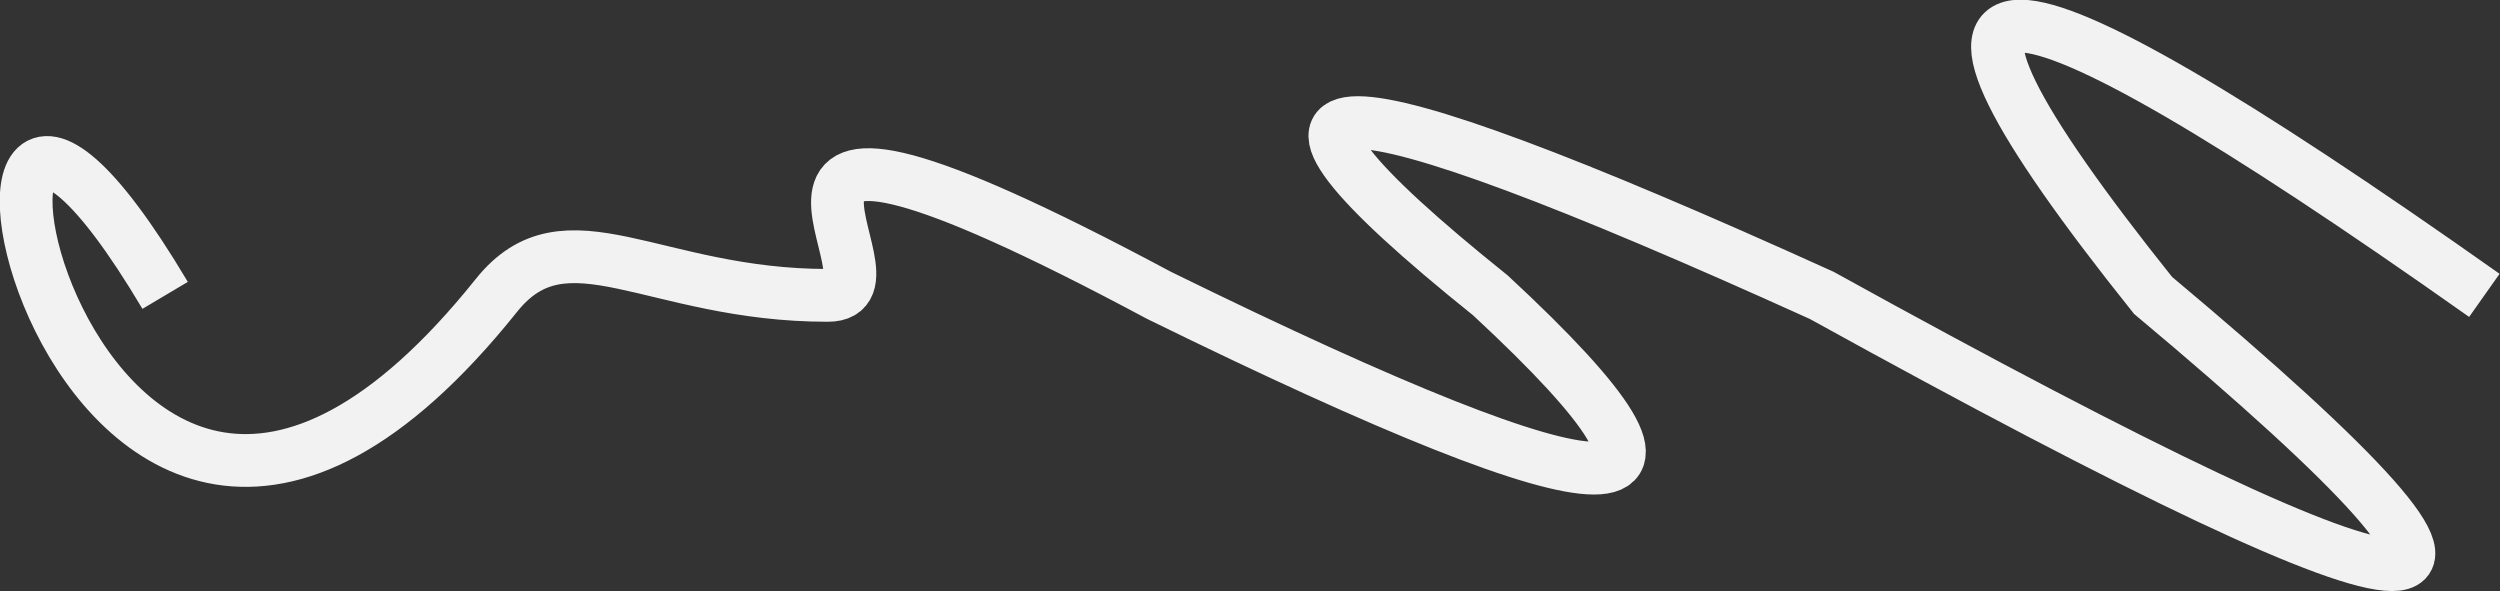
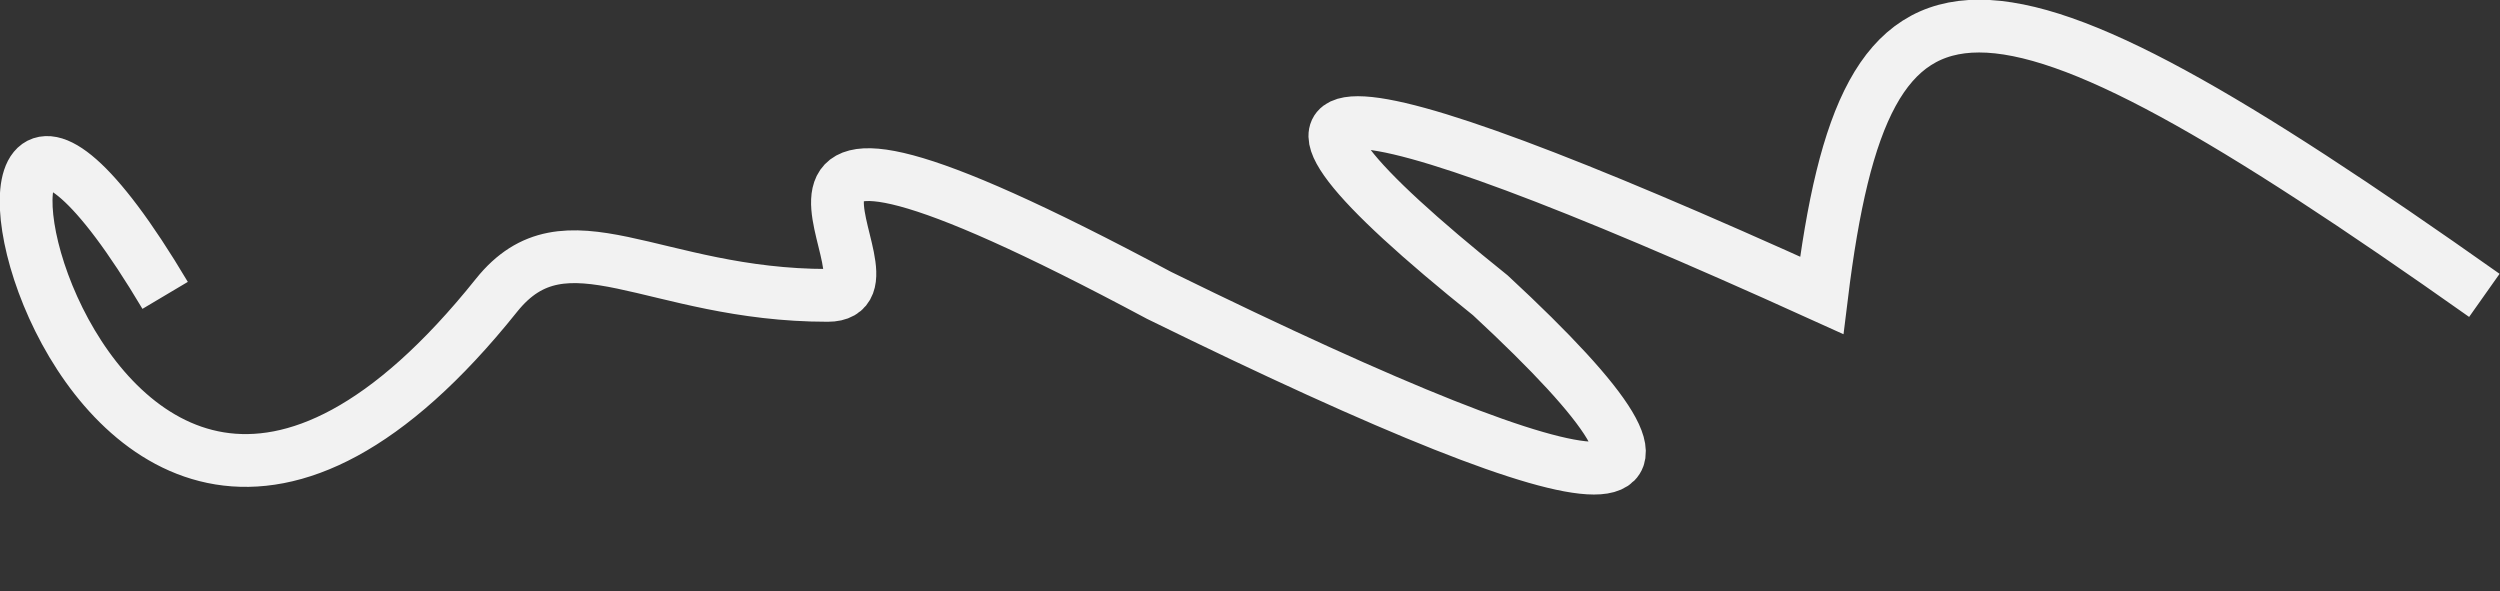
<svg xmlns="http://www.w3.org/2000/svg" viewBox="0 0 2700.00 638.32" data-guides="{&quot;vertical&quot;:[],&quot;horizontal&quot;:[]}">
  <rect x="0" y="0" width="2700.00" height="638.32" fill="#333333" stroke="none" />
  <defs />
-   <path fill="none" stroke="#f2f2f2" fill-opacity="1" stroke-width="57" stroke-opacity="1" id="tSvg15b2fc6ad02" title="Path 1" d="M178.342 319.001C-131.771 -202.599 63.336 910.212 536.165 319.001C611.268 225.095 705.023 319.001 893.987 319.001C996.006 319.001 703.148 25.601 1251.806 319.001C1758.76 567.792 1878.037 567.792 1609.627 319.001C1299.518 70.212 1418.795 70.212 1967.449 319.001C2669.365 706.771 2788.632 706.771 2325.28 319.001C2015.162 -68.767 2134.439 -68.767 2683.102 319.001" />
+   <path fill="none" stroke="#f2f2f2" fill-opacity="1" stroke-width="57" stroke-opacity="1" id="tSvg15b2fc6ad02" title="Path 1" d="M178.342 319.001C-131.771 -202.599 63.336 910.212 536.165 319.001C611.268 225.095 705.023 319.001 893.987 319.001C996.006 319.001 703.148 25.601 1251.806 319.001C1758.76 567.792 1878.037 567.792 1609.627 319.001C1299.518 70.212 1418.795 70.212 1967.449 319.001C2015.162 -68.767 2134.439 -68.767 2683.102 319.001" />
</svg>